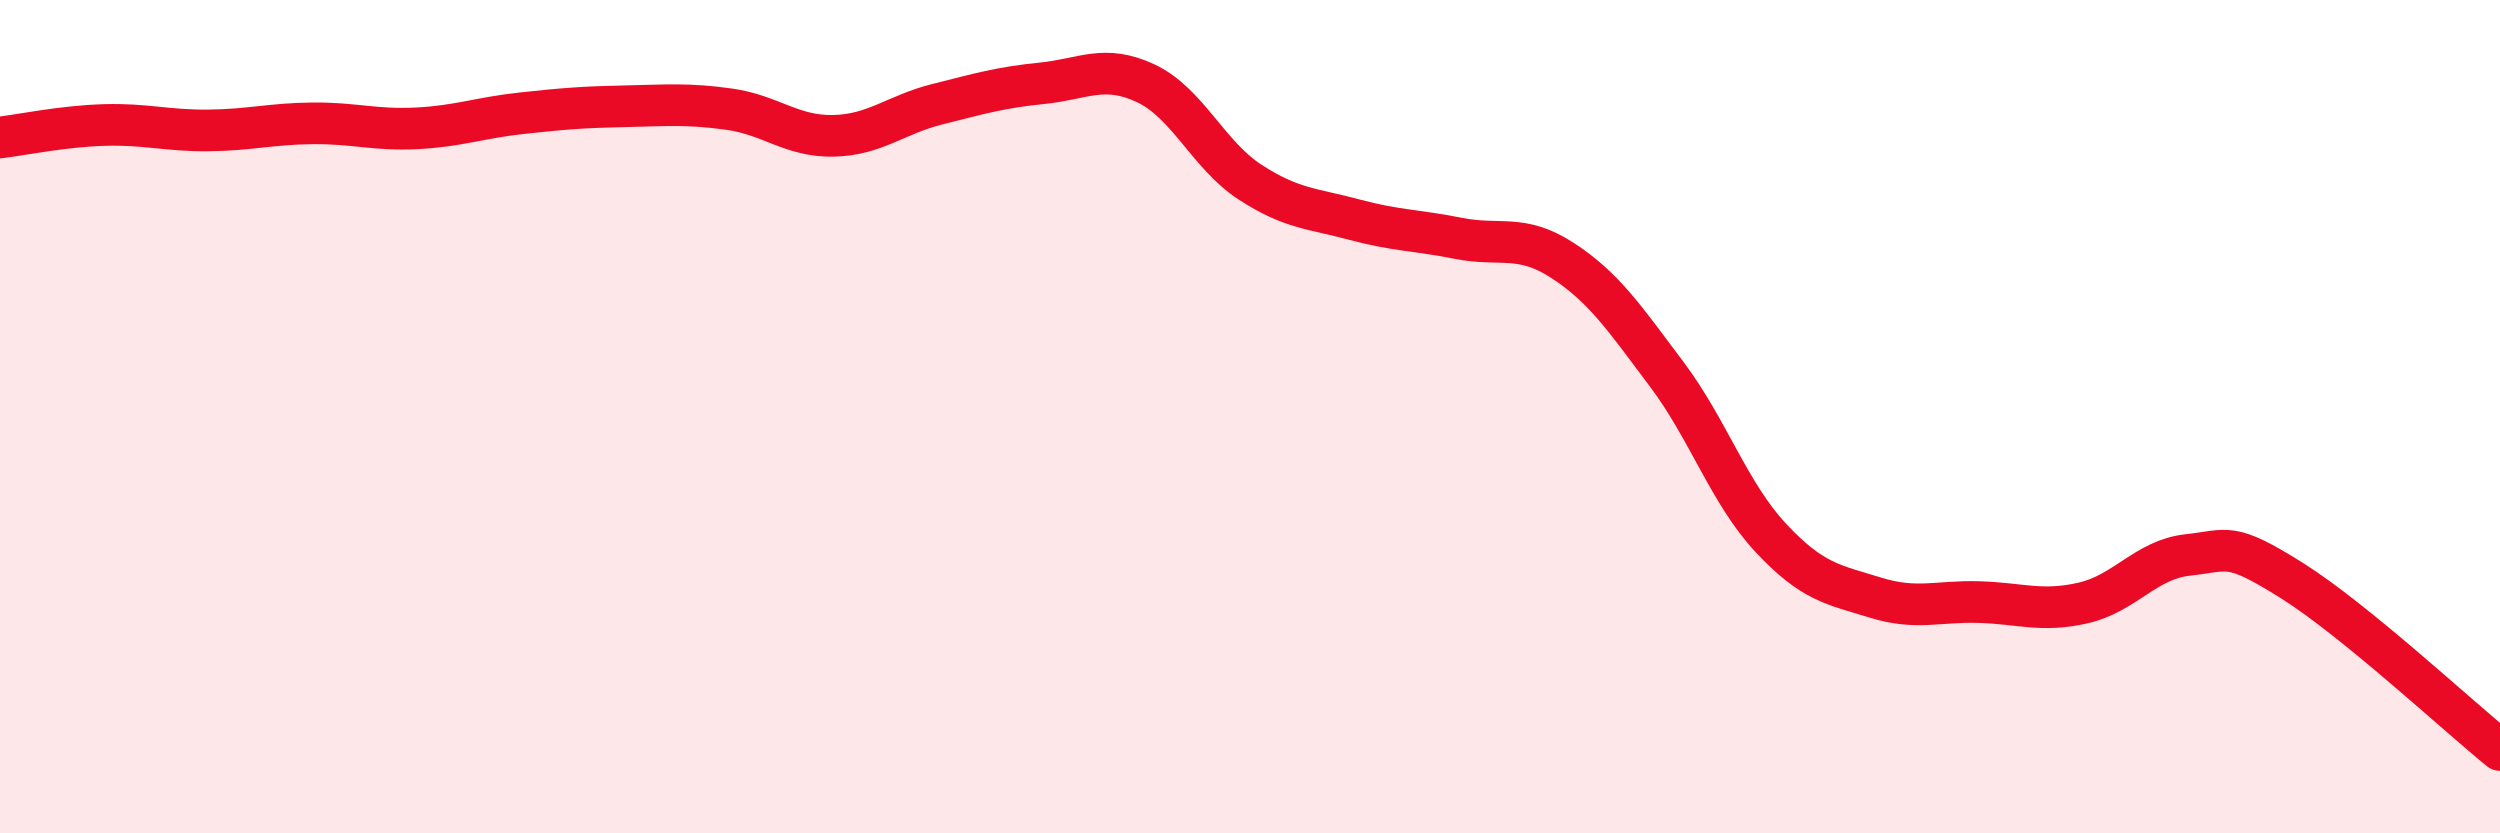
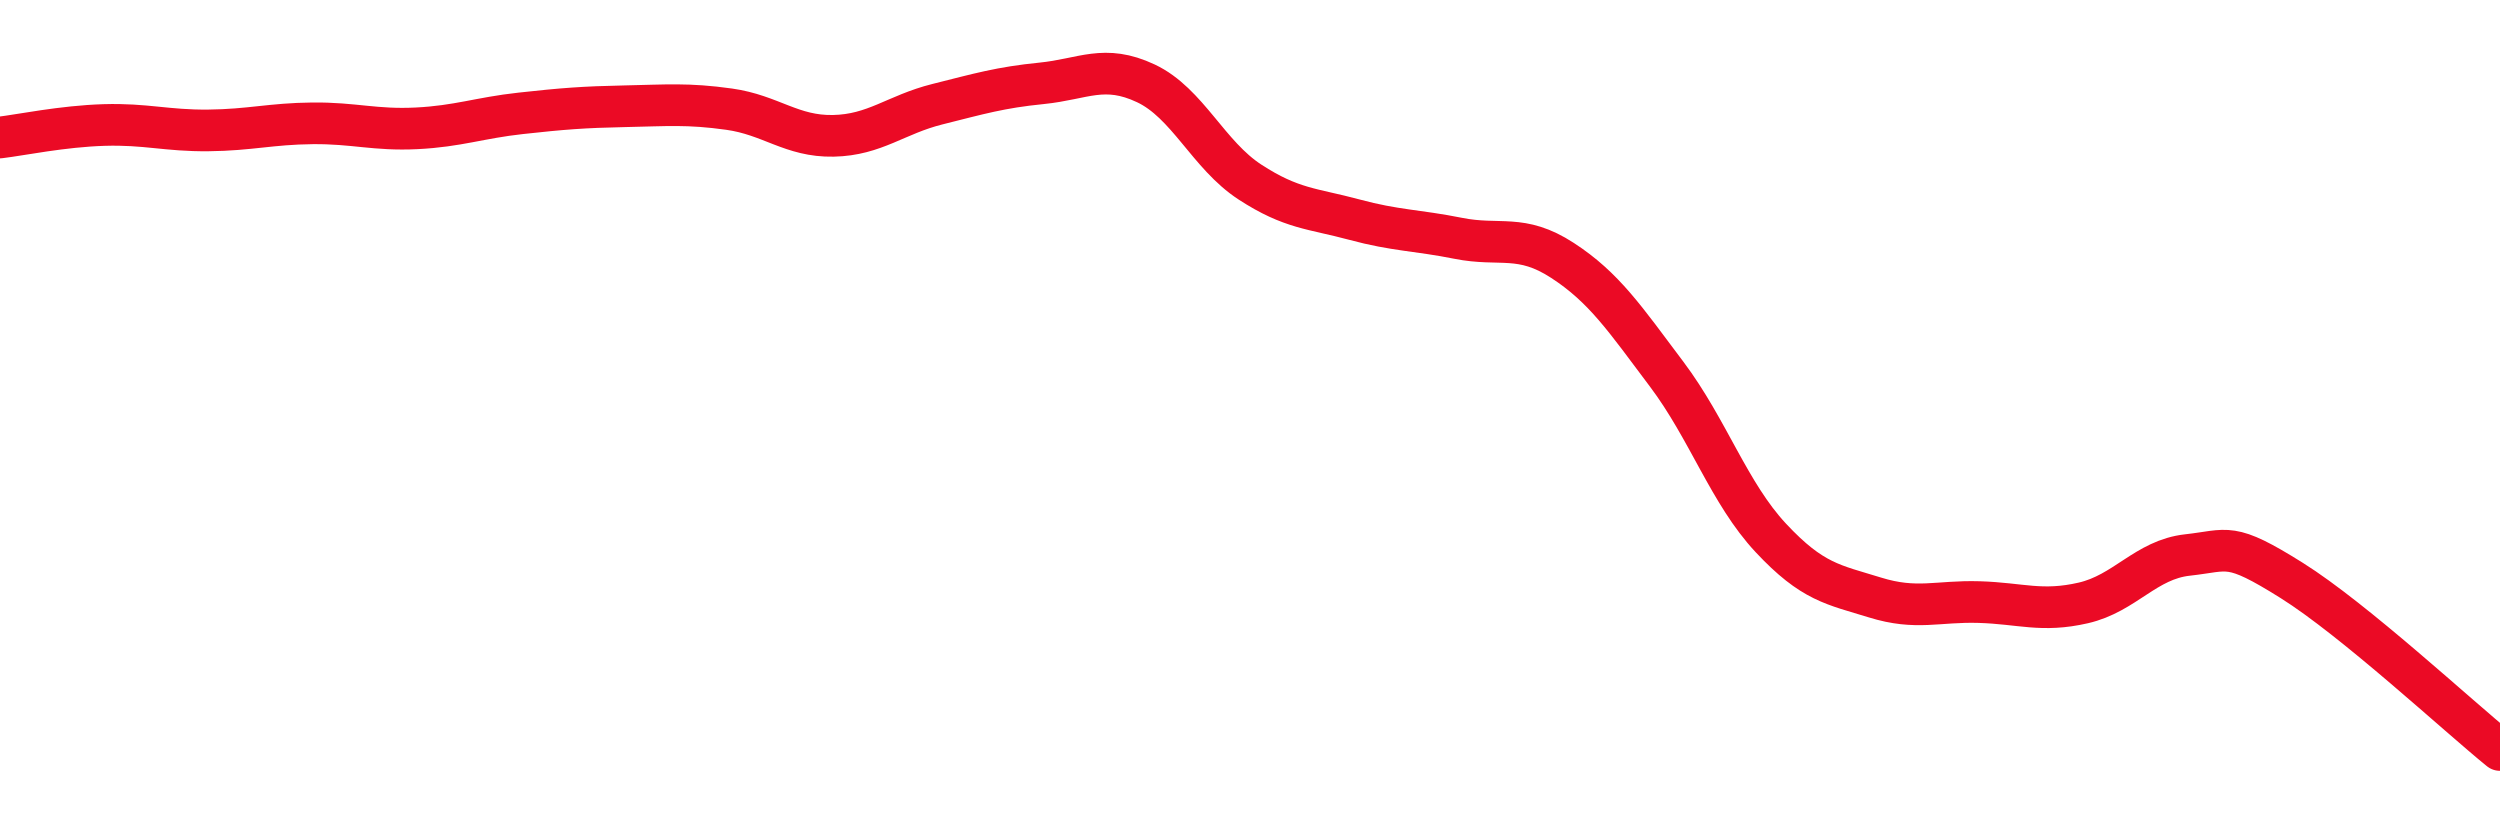
<svg xmlns="http://www.w3.org/2000/svg" width="60" height="20" viewBox="0 0 60 20">
-   <path d="M 0,3.3 C 0.5,3.24 1.5,3.03 2.5,3 C 3.5,2.97 4,3.14 5,3.13 C 6,3.12 6.5,2.97 7.5,2.96 C 8.5,2.95 9,3.13 10,3.08 C 11,3.03 11.5,2.83 12.5,2.72 C 13.5,2.61 14,2.57 15,2.55 C 16,2.53 16.5,2.48 17.5,2.62 C 18.5,2.76 19,3.28 20,3.26 C 21,3.24 21.5,2.75 22.5,2.5 C 23.5,2.25 24,2.1 25,2 C 26,1.9 26.5,1.53 27.5,2 C 28.5,2.47 29,3.72 30,4.37 C 31,5.02 31.5,5 32.5,5.27 C 33.5,5.54 34,5.52 35,5.72 C 36,5.92 36.5,5.6 37.5,6.25 C 38.5,6.9 39,7.65 40,8.98 C 41,10.31 41.5,11.84 42.5,12.91 C 43.5,13.98 44,14.03 45,14.34 C 46,14.65 46.5,14.42 47.5,14.45 C 48.5,14.48 49,14.7 50,14.47 C 51,14.24 51.5,13.43 52.5,13.32 C 53.5,13.21 53.5,12.99 55,13.93 C 56.5,14.87 59,17.19 60,18L60 20L0 20Z" fill="#EB0A25" opacity="0.1" stroke-linecap="round" stroke-linejoin="round" />
  <path d="M 0,3.3 C 0.5,3.24 1.5,3.03 2.5,3 C 3.5,2.97 4,3.14 5,3.13 C 6,3.12 6.5,2.97 7.5,2.96 C 8.5,2.95 9,3.13 10,3.08 C 11,3.03 11.5,2.83 12.5,2.72 C 13.5,2.61 14,2.57 15,2.55 C 16,2.53 16.5,2.48 17.5,2.62 C 18.5,2.76 19,3.28 20,3.26 C 21,3.24 21.5,2.75 22.5,2.5 C 23.5,2.25 24,2.1 25,2 C 26,1.9 26.5,1.53 27.5,2 C 28.5,2.47 29,3.72 30,4.37 C 31,5.02 31.5,5 32.5,5.27 C 33.5,5.54 34,5.52 35,5.72 C 36,5.92 36.5,5.6 37.5,6.25 C 38.5,6.9 39,7.65 40,8.98 C 41,10.31 41.5,11.84 42.5,12.91 C 43.5,13.98 44,14.03 45,14.34 C 46,14.65 46.5,14.42 47.5,14.45 C 48.5,14.48 49,14.7 50,14.47 C 51,14.24 51.5,13.43 52.5,13.32 C 53.5,13.21 53.5,12.99 55,13.93 C 56.5,14.87 59,17.19 60,18" stroke="#EB0A25" stroke-width="1" fill="none" stroke-linecap="round" stroke-linejoin="round" />
</svg>